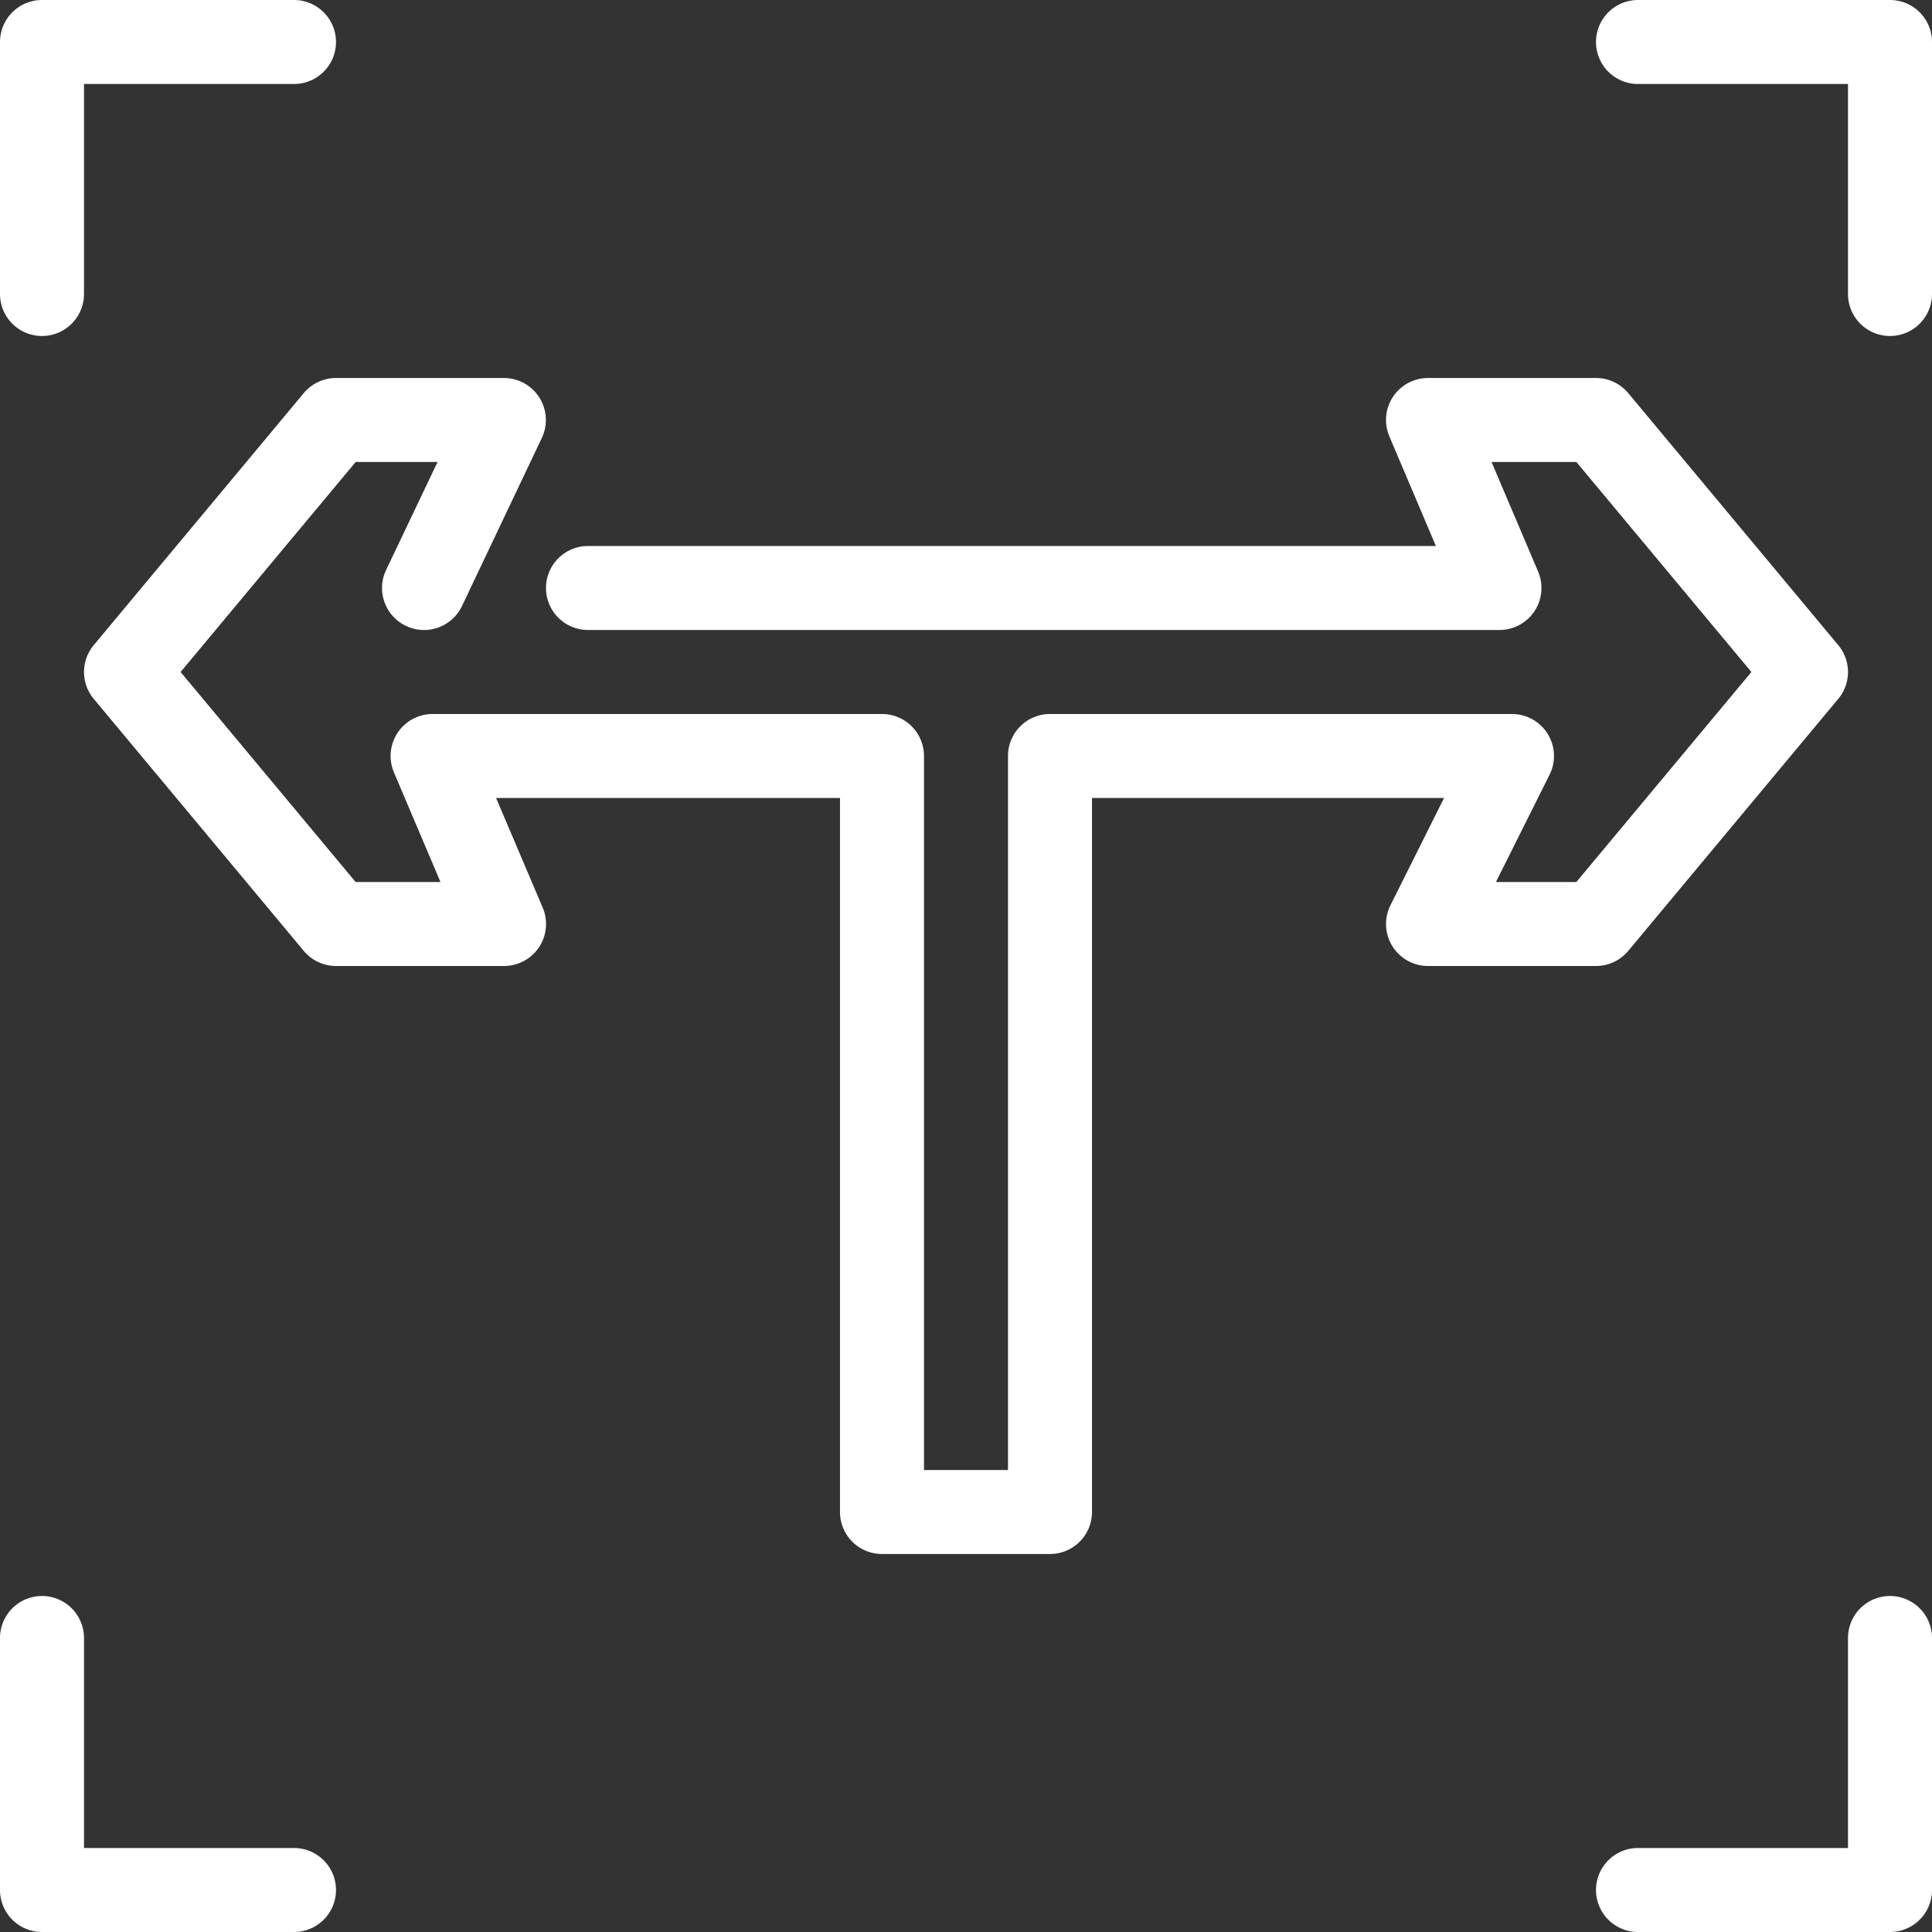
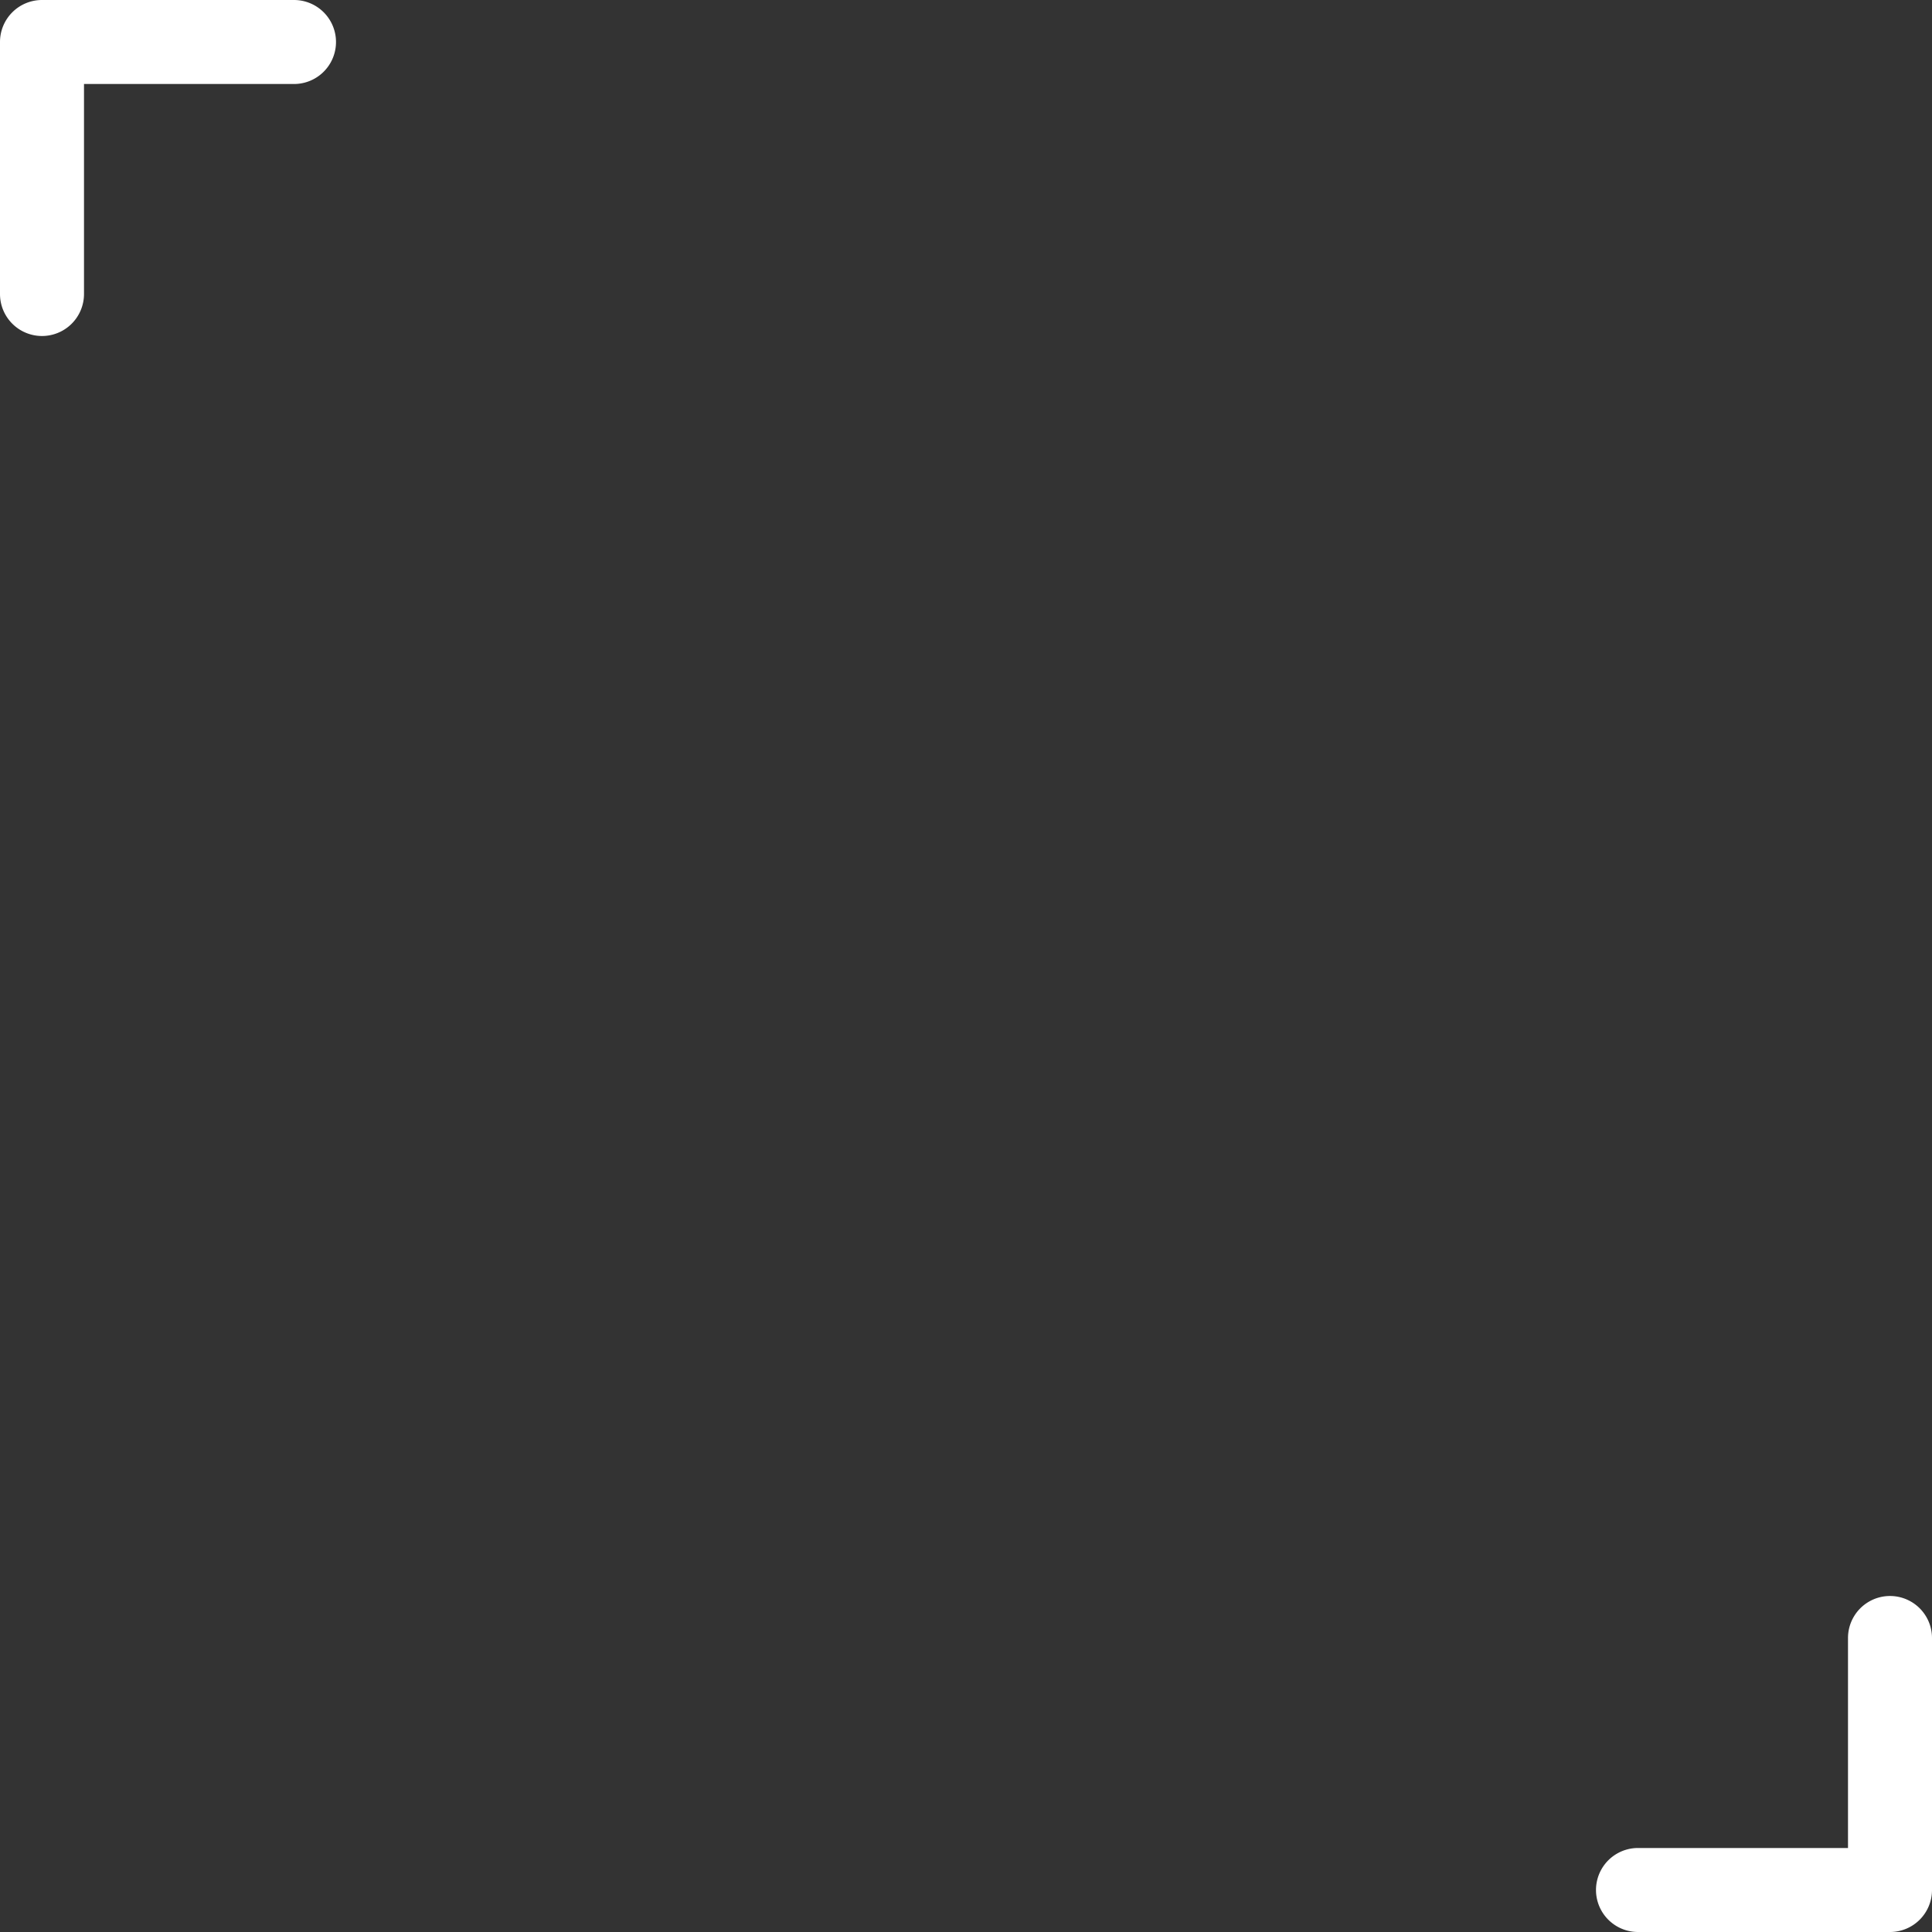
<svg xmlns="http://www.w3.org/2000/svg" width="46" height="46" viewBox="0 0 46 46">
  <rect x="0" y="0" width="46" height="46" fill="#333333" stroke="none" />
  <g id="Group_12449" data-name="Group 12449" transform="translate(-1 -1)">
-     <path id="Path_137648" data-name="Path 137648" d="M46,9a1,1,0,0,1-1-1V3H40a1,1,0,0,1,0-2h6a1,1,0,0,1,1,1V8A1,1,0,0,1,46,9Z" fill="#fff" />
    <path id="Path_137649" data-name="Path 137649" d="M46,47H40a1,1,0,0,1,0-2h5V40a1,1,0,0,1,2,0v6A1,1,0,0,1,46,47Z" fill="#fff" />
    <path id="Path_137650" data-name="Path 137650" d="M2,9A1,1,0,0,1,1,8V2A1,1,0,0,1,2,1H8A1,1,0,0,1,8,3H3V8A1,1,0,0,1,2,9Z" fill="#fff" />
-     <path id="Path_137651" data-name="Path 137651" d="M8,47H2a1,1,0,0,1-1-1V40a1,1,0,0,1,2,0v5H8a1,1,0,0,1,0,2Z" fill="#fff" />
-     <path id="Path_137652" data-name="Path 137652" d="M26,38H22a1,1,0,0,1-1-1V20H12.812l1.109,2.609A1,1,0,0,1,13,24H9a1,1,0,0,1-.768-.36l-5-6a1,1,0,0,1,0-1.28l5-6A1,1,0,0,1,9,10h4a1,1,0,0,1,.9,1.429l-1.9,4a1,1,0,1,1-1.807-.858L11.418,12H9.468L5.3,17l4.167,5h2.02L10.38,19.391A1,1,0,0,1,11.3,18H22a1,1,0,0,1,1,1V36h2V19a1,1,0,0,1,1-1H37a1,1,0,0,1,.894,1.447L36.618,22h1.914L42.7,17l-4.167-5h-2.02l1.109,2.609A1,1,0,0,1,36.7,16H15a1,1,0,0,1,0-2H35.188L34.08,11.391A1,1,0,0,1,35,10h4a1,1,0,0,1,.768.36l5,6a1,1,0,0,1,0,1.28l-5,6A1,1,0,0,1,39,24H35a1,1,0,0,1-.894-1.447L35.382,20H27V37A1,1,0,0,1,26,38Z" fill="#fff" />
  </g>
</svg>